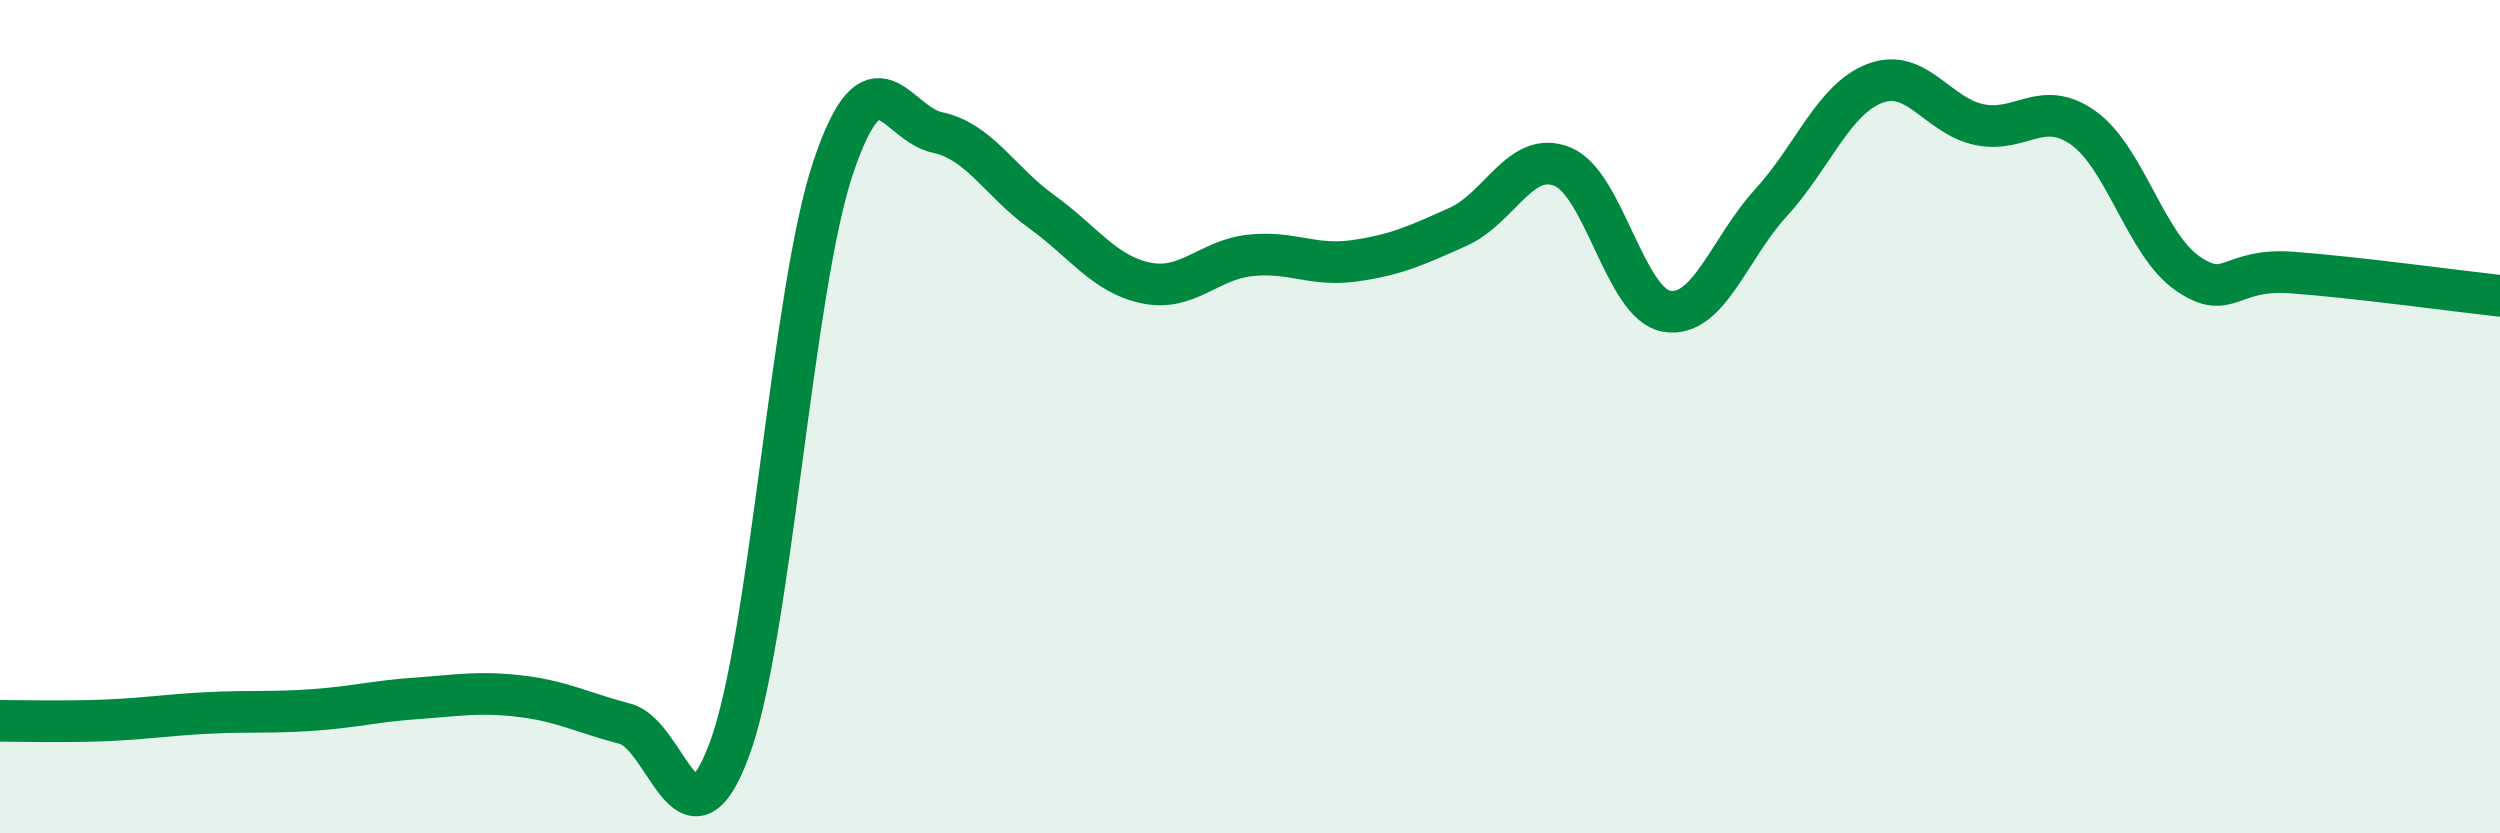
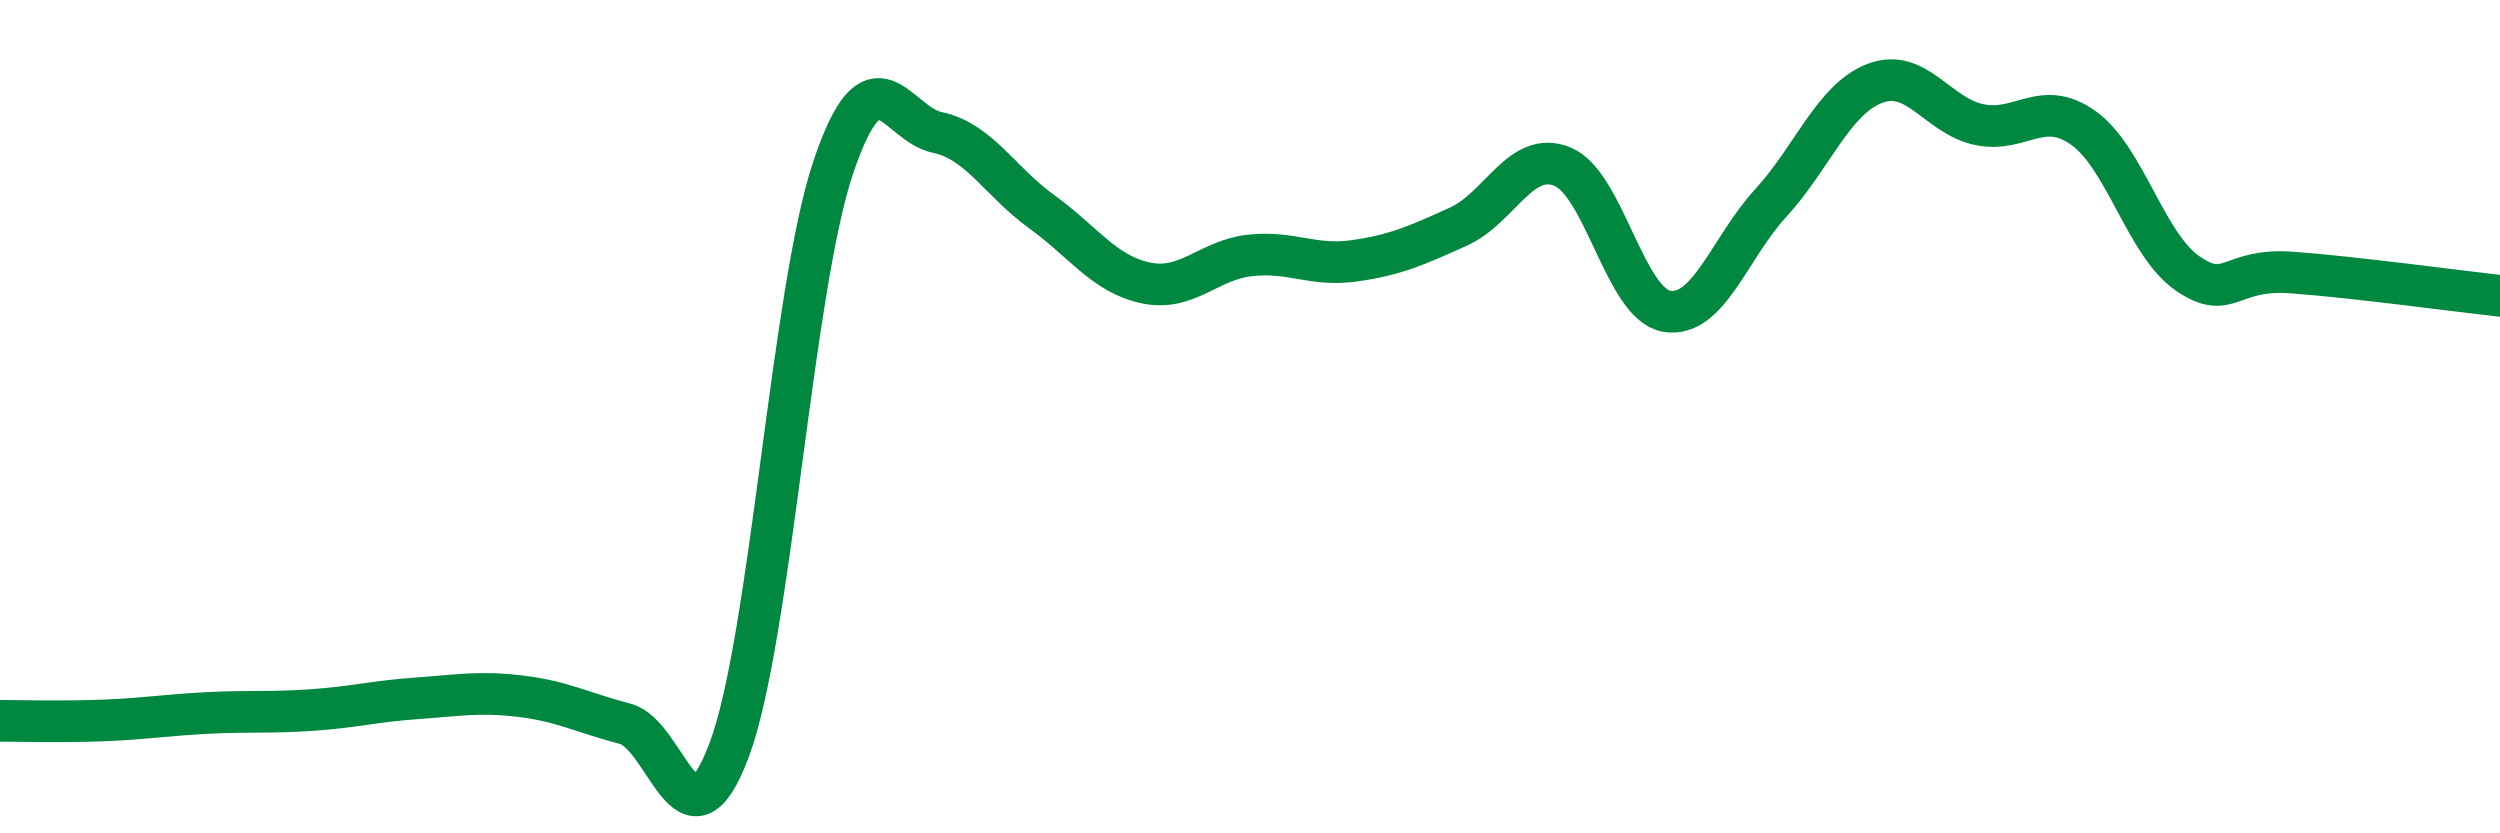
<svg xmlns="http://www.w3.org/2000/svg" width="60" height="20" viewBox="0 0 60 20">
-   <path d="M 0,17.3 C 0.5,17.3 1.5,17.33 2.5,17.29 C 3.5,17.25 4,17.16 5,17.11 C 6,17.06 6.5,17.11 7.5,17.04 C 8.5,16.97 9,16.83 10,16.76 C 11,16.69 11.5,16.59 12.5,16.71 C 13.5,16.83 14,17.11 15,17.37 C 16,17.63 16.5,20.67 17.5,18 C 18.5,15.33 19,6.97 20,4.01 C 21,1.05 21.5,2.97 22.5,3.18 C 23.5,3.39 24,4.36 25,5.08 C 26,5.8 26.5,6.58 27.5,6.79 C 28.5,7 29,6.24 30,6.13 C 31,6.02 31.5,6.4 32.5,6.26 C 33.5,6.12 34,5.89 35,5.44 C 36,4.99 36.5,3.59 37.5,4 C 38.5,4.41 39,7.3 40,7.47 C 41,7.64 41.5,5.96 42.5,4.87 C 43.5,3.78 44,2.38 45,2 C 46,1.62 46.5,2.78 47.5,2.99 C 48.5,3.2 49,2.36 50,3.07 C 51,3.78 51.5,5.87 52.5,6.56 C 53.5,7.25 53.5,6.43 55,6.54 C 56.5,6.65 59,6.99 60,7.1L60 20L0 20Z" fill="#008740" opacity="0.1" stroke-linecap="round" stroke-linejoin="round" />
  <path d="M 0,17.3 C 0.5,17.3 1.5,17.33 2.5,17.29 C 3.5,17.25 4,17.16 5,17.11 C 6,17.06 6.5,17.11 7.5,17.04 C 8.5,16.97 9,16.83 10,16.76 C 11,16.69 11.5,16.59 12.5,16.71 C 13.5,16.83 14,17.11 15,17.37 C 16,17.63 16.5,20.67 17.5,18 C 18.5,15.33 19,6.97 20,4.01 C 21,1.05 21.5,2.97 22.5,3.18 C 23.5,3.39 24,4.36 25,5.08 C 26,5.8 26.5,6.58 27.5,6.79 C 28.5,7 29,6.24 30,6.13 C 31,6.02 31.5,6.4 32.5,6.26 C 33.5,6.12 34,5.89 35,5.44 C 36,4.99 36.5,3.59 37.5,4 C 38.5,4.41 39,7.3 40,7.47 C 41,7.64 41.5,5.96 42.5,4.87 C 43.5,3.78 44,2.38 45,2 C 46,1.62 46.5,2.78 47.5,2.99 C 48.5,3.2 49,2.36 50,3.07 C 51,3.78 51.5,5.87 52.5,6.56 C 53.5,7.25 53.5,6.43 55,6.54 C 56.5,6.65 59,6.99 60,7.1" stroke="#008740" stroke-width="1" fill="none" stroke-linecap="round" stroke-linejoin="round" />
</svg>